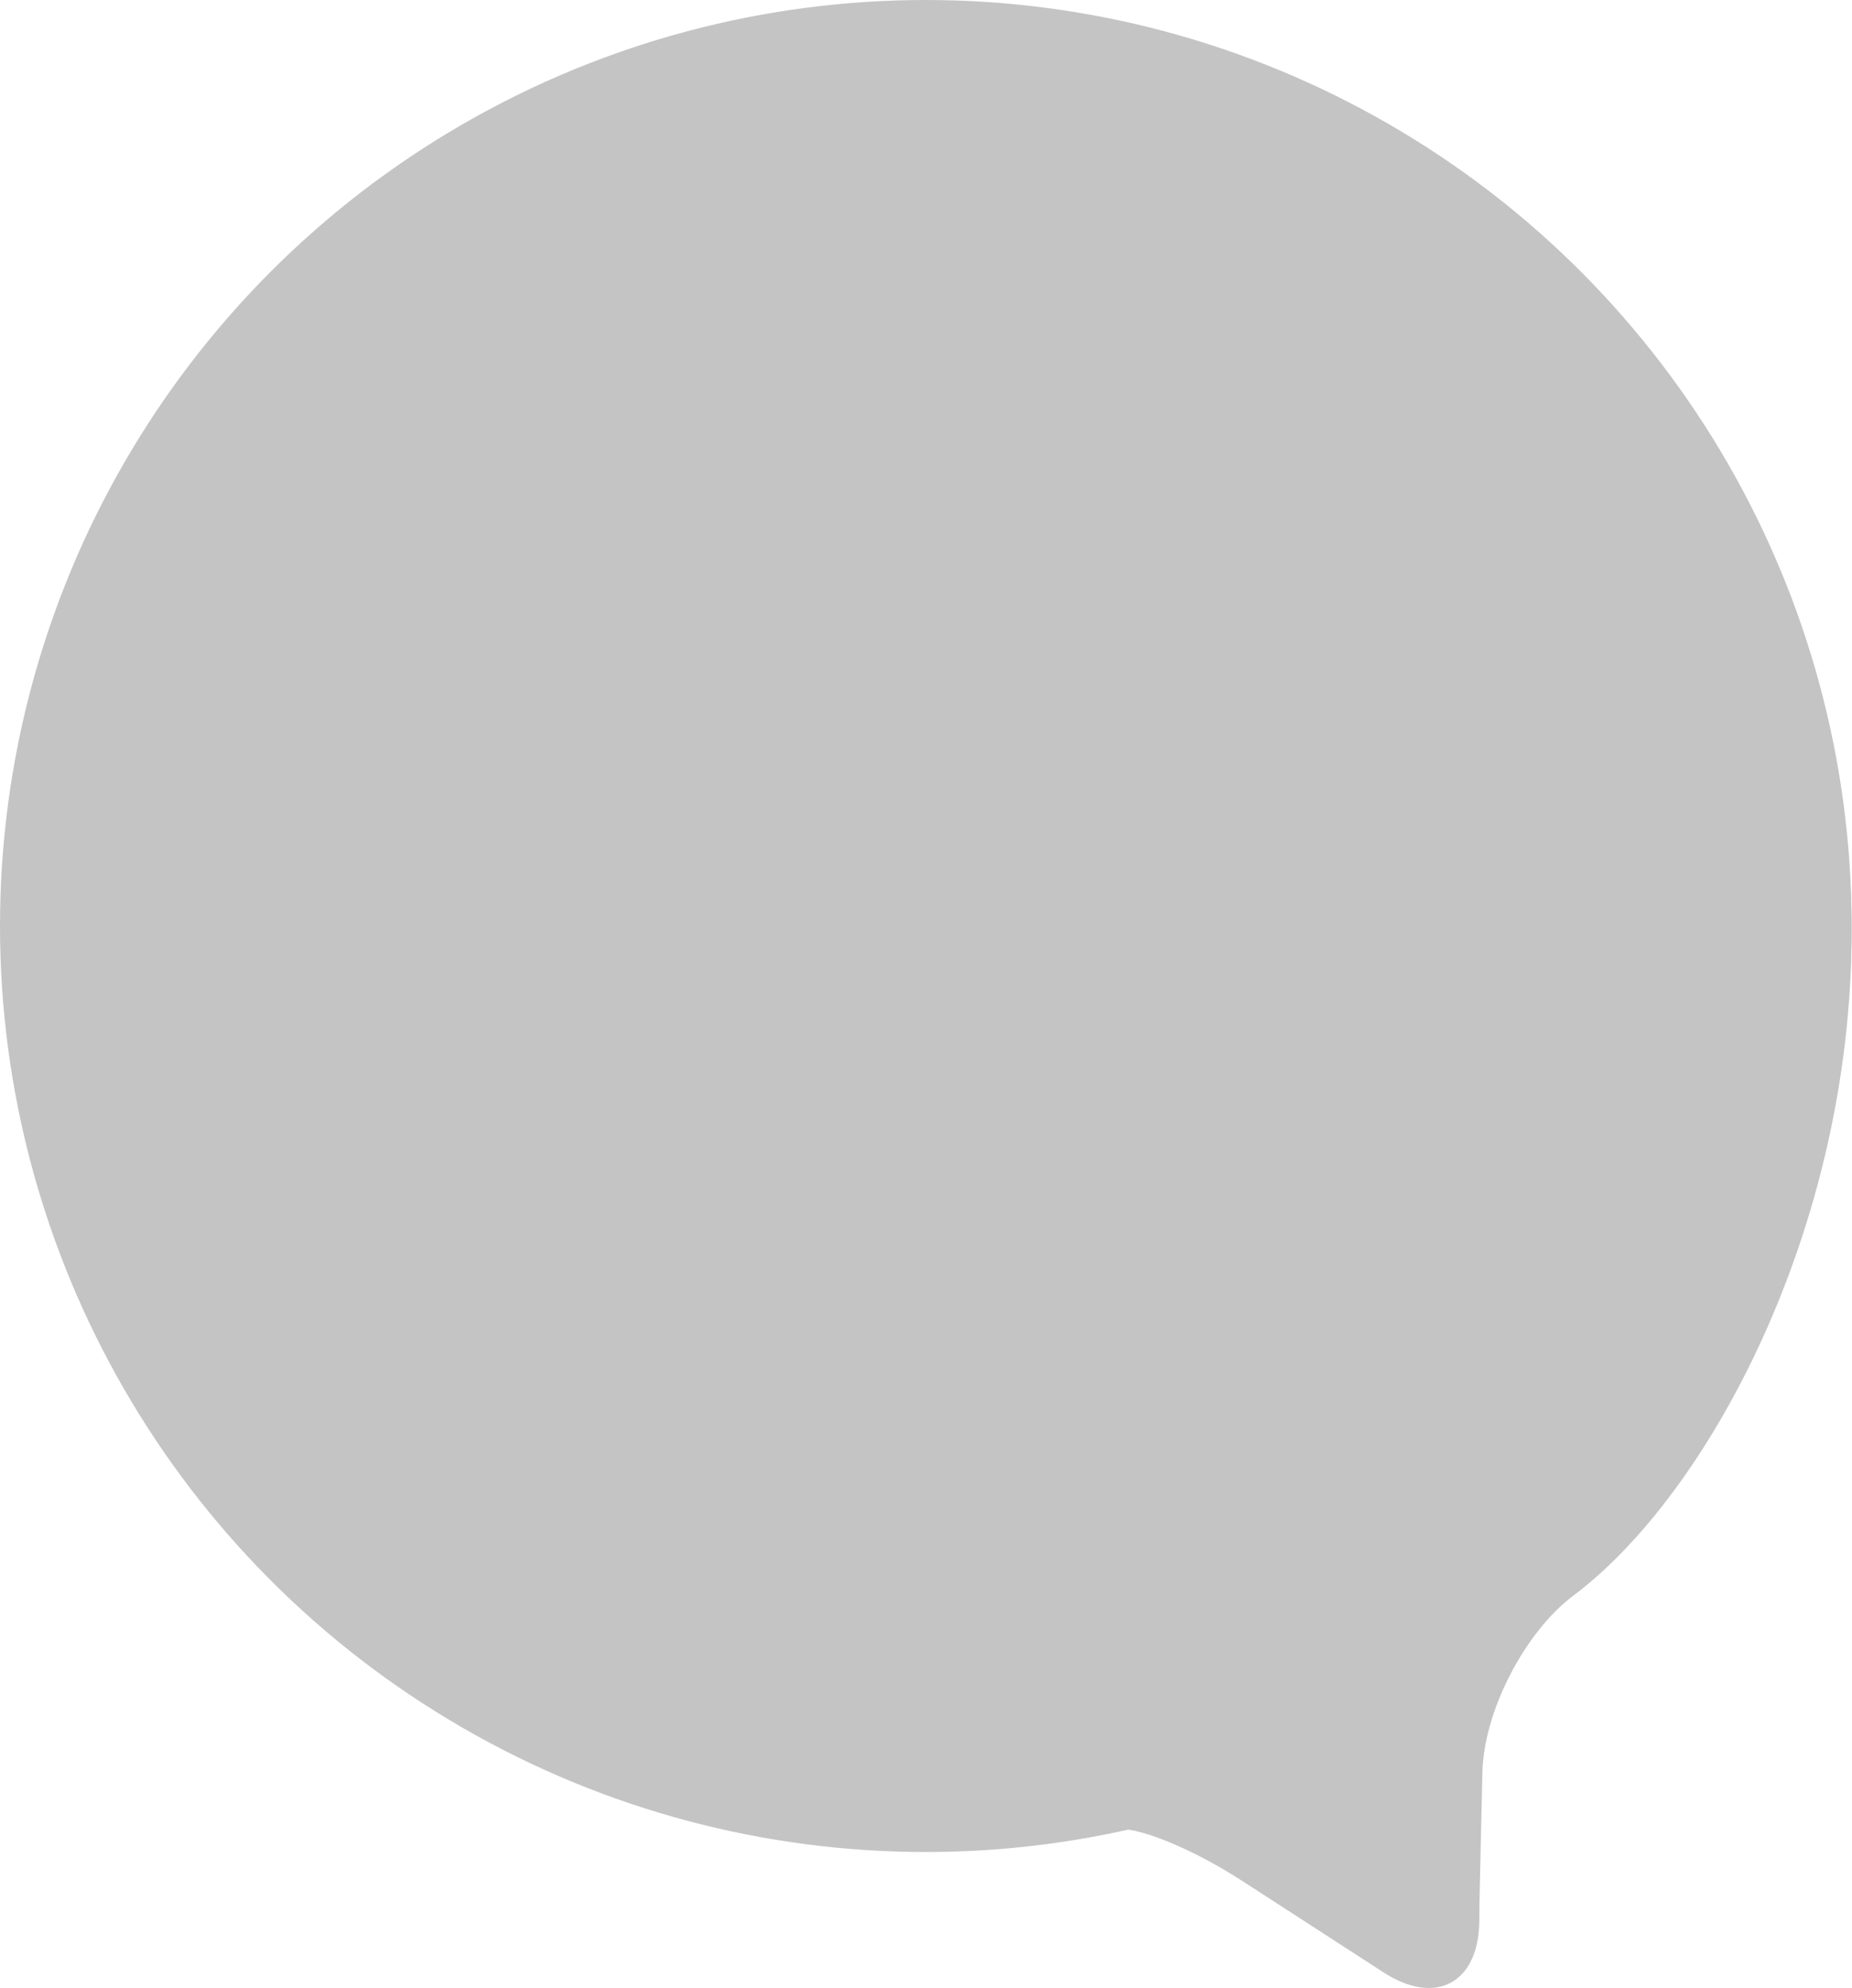
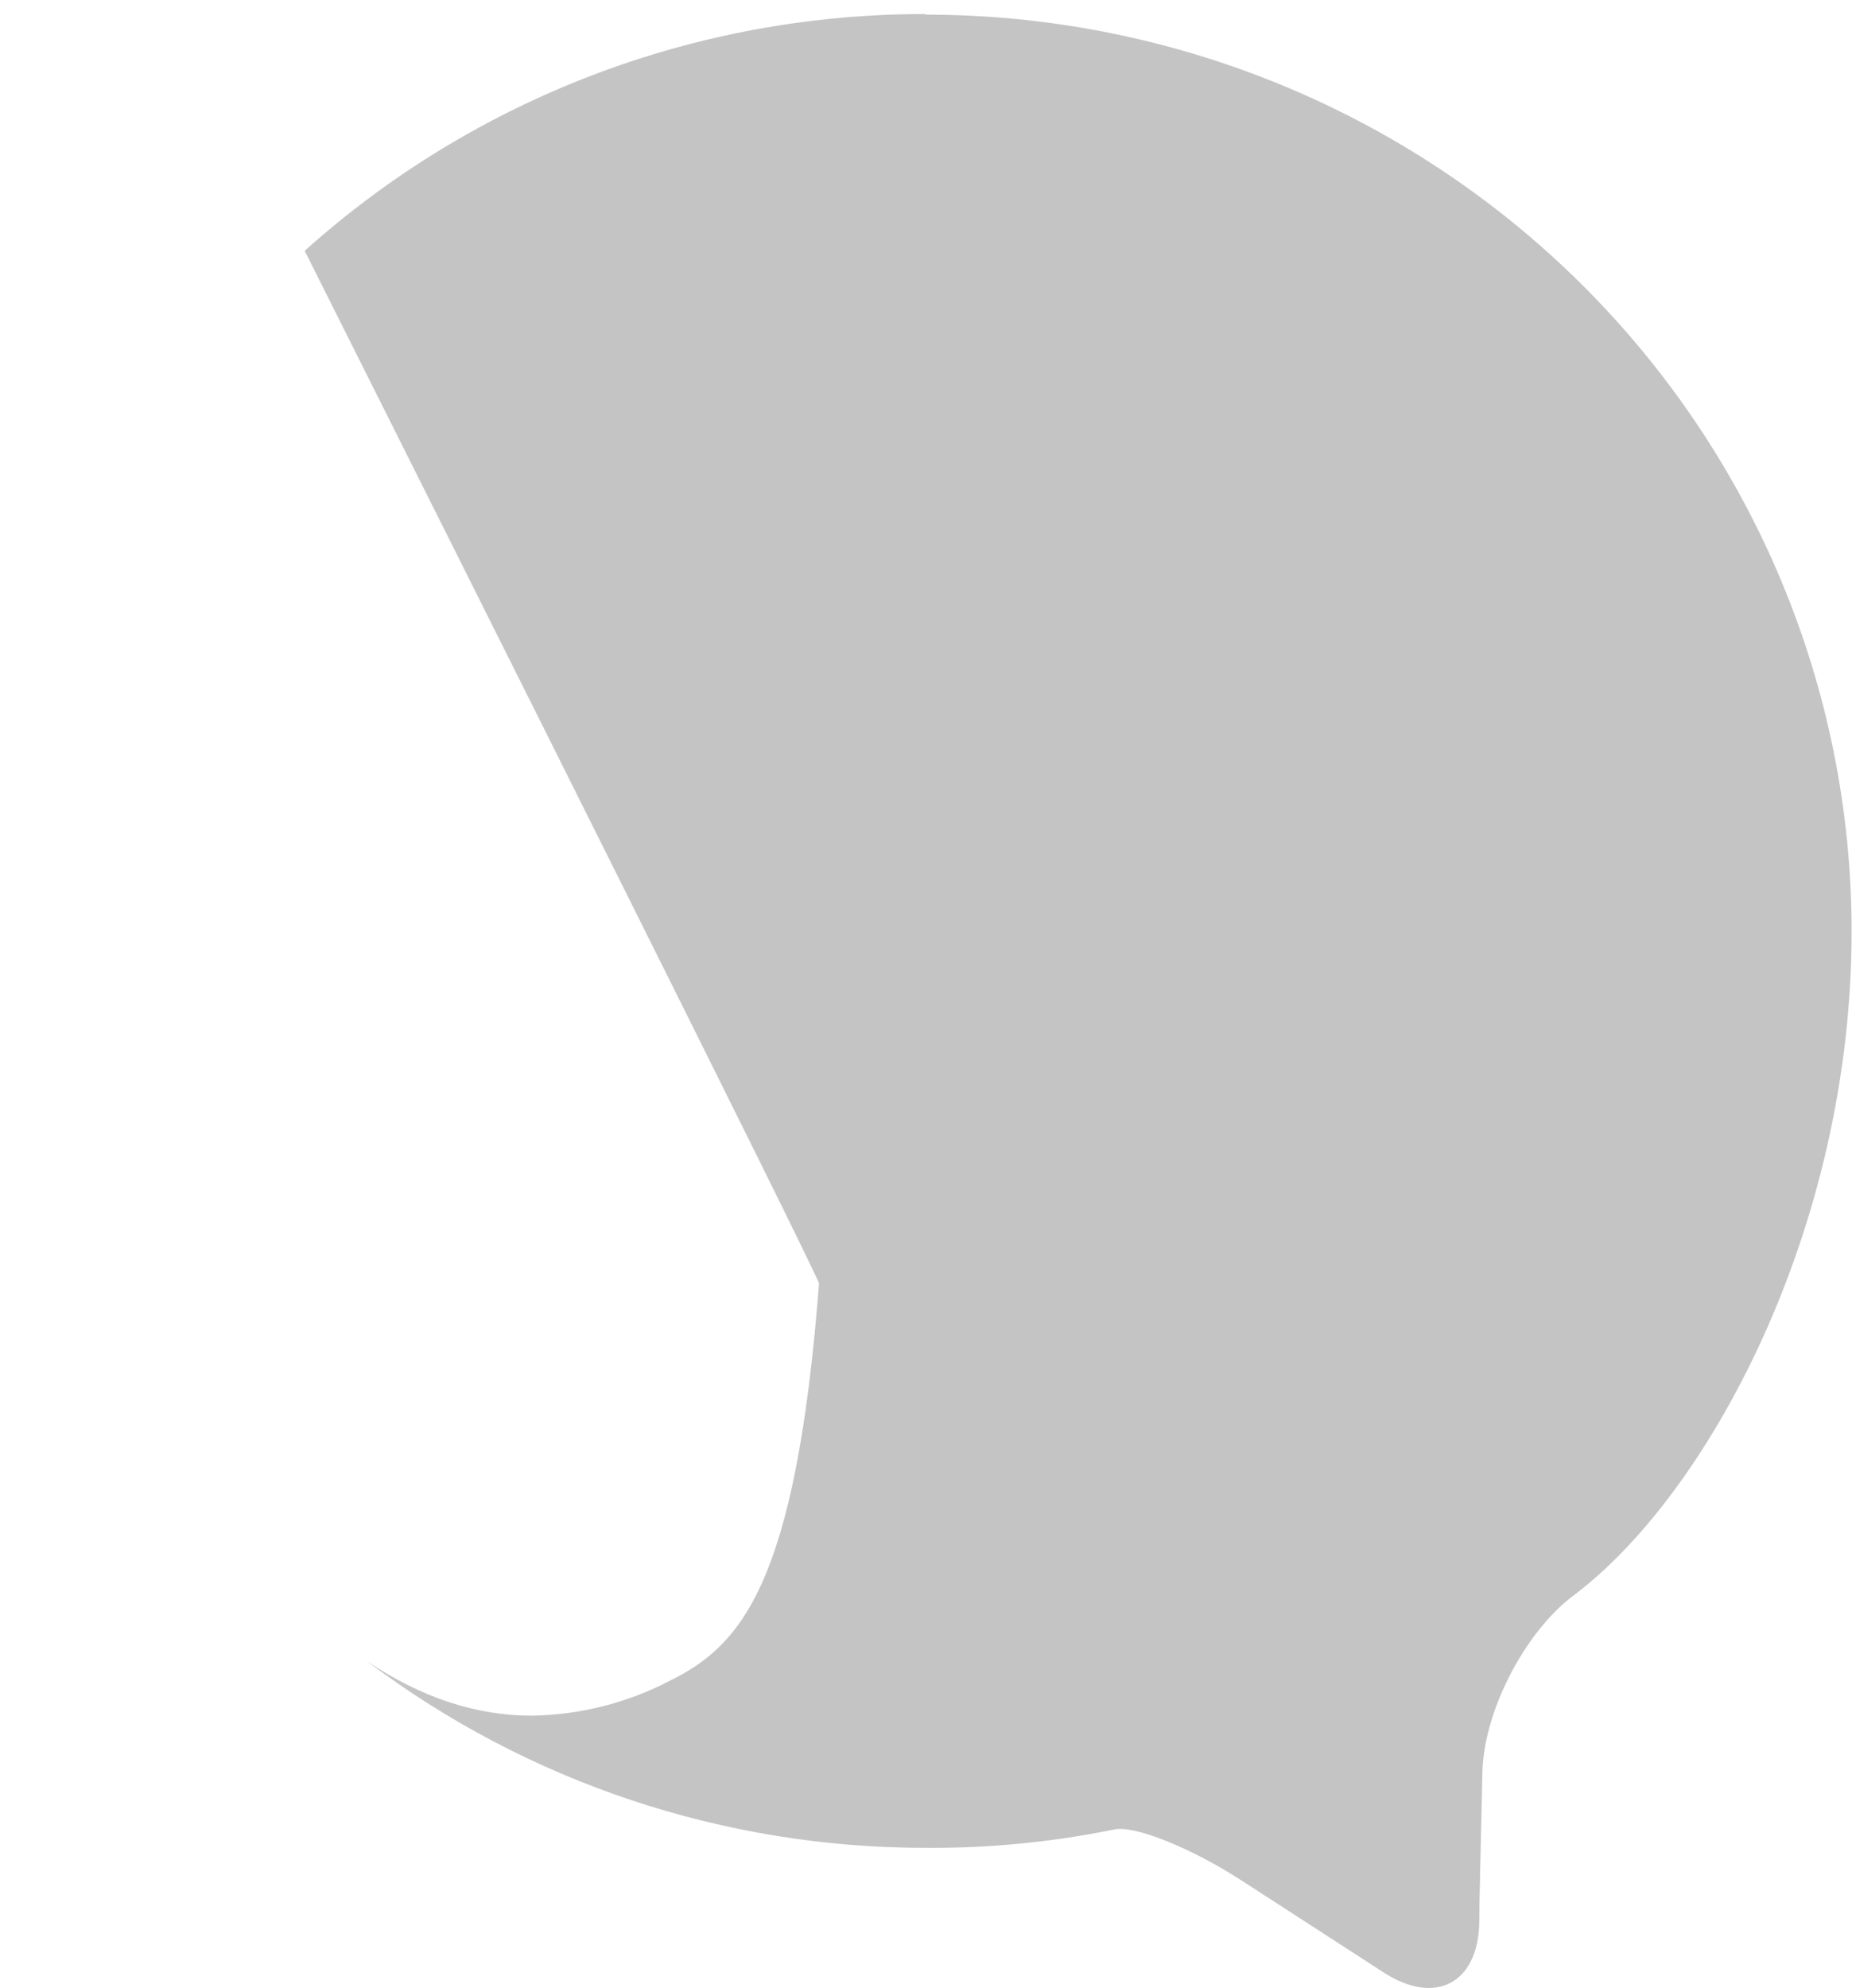
<svg xmlns="http://www.w3.org/2000/svg" width="586" height="629" viewBox="0 0 586 629" fill="none">
-   <path d="M292.812 4.45C220.215 4.354 150.188 31.056 96.41 79.342C147.662 181.524 253.659 393.057 259.153 405.947C268.849 428.932 269.366 454.704 260.6 478.052C251.833 501.399 234.438 520.578 211.933 531.71C198.462 538.719 183.518 542.498 168.302 542.746C150.393 542.746 133.023 536.898 116.002 525.422C166.8 563.789 228.922 584.567 292.812 584.562C312.83 584.708 332.807 582.769 352.416 578.776C358.767 577.236 376.994 584.562 393.316 595.189L437.772 623.957C454.094 634.553 467.653 627.51 468.066 608.237C468.066 600.754 468.51 586.48 469.05 560.824C469.431 541.488 482.356 516.367 497.915 504.703C540.308 472.885 585.875 389.033 585.875 294.616C585.867 217.707 555.004 143.95 500.074 89.569C445.145 35.189 370.648 4.639 292.971 4.639" fill="#C4C4C4" />
-   <circle cx="292.938" cy="292.938" r="292.938" fill="#C4C4C4" />
+   <path d="M292.812 4.45C220.215 4.354 150.188 31.056 96.41 79.342C147.662 181.524 253.659 393.057 259.153 405.947C251.833 501.399 234.438 520.578 211.933 531.71C198.462 538.719 183.518 542.498 168.302 542.746C150.393 542.746 133.023 536.898 116.002 525.422C166.8 563.789 228.922 584.567 292.812 584.562C312.83 584.708 332.807 582.769 352.416 578.776C358.767 577.236 376.994 584.562 393.316 595.189L437.772 623.957C454.094 634.553 467.653 627.51 468.066 608.237C468.066 600.754 468.51 586.48 469.05 560.824C469.431 541.488 482.356 516.367 497.915 504.703C540.308 472.885 585.875 389.033 585.875 294.616C585.867 217.707 555.004 143.95 500.074 89.569C445.145 35.189 370.648 4.639 292.971 4.639" fill="#C4C4C4" />
</svg>